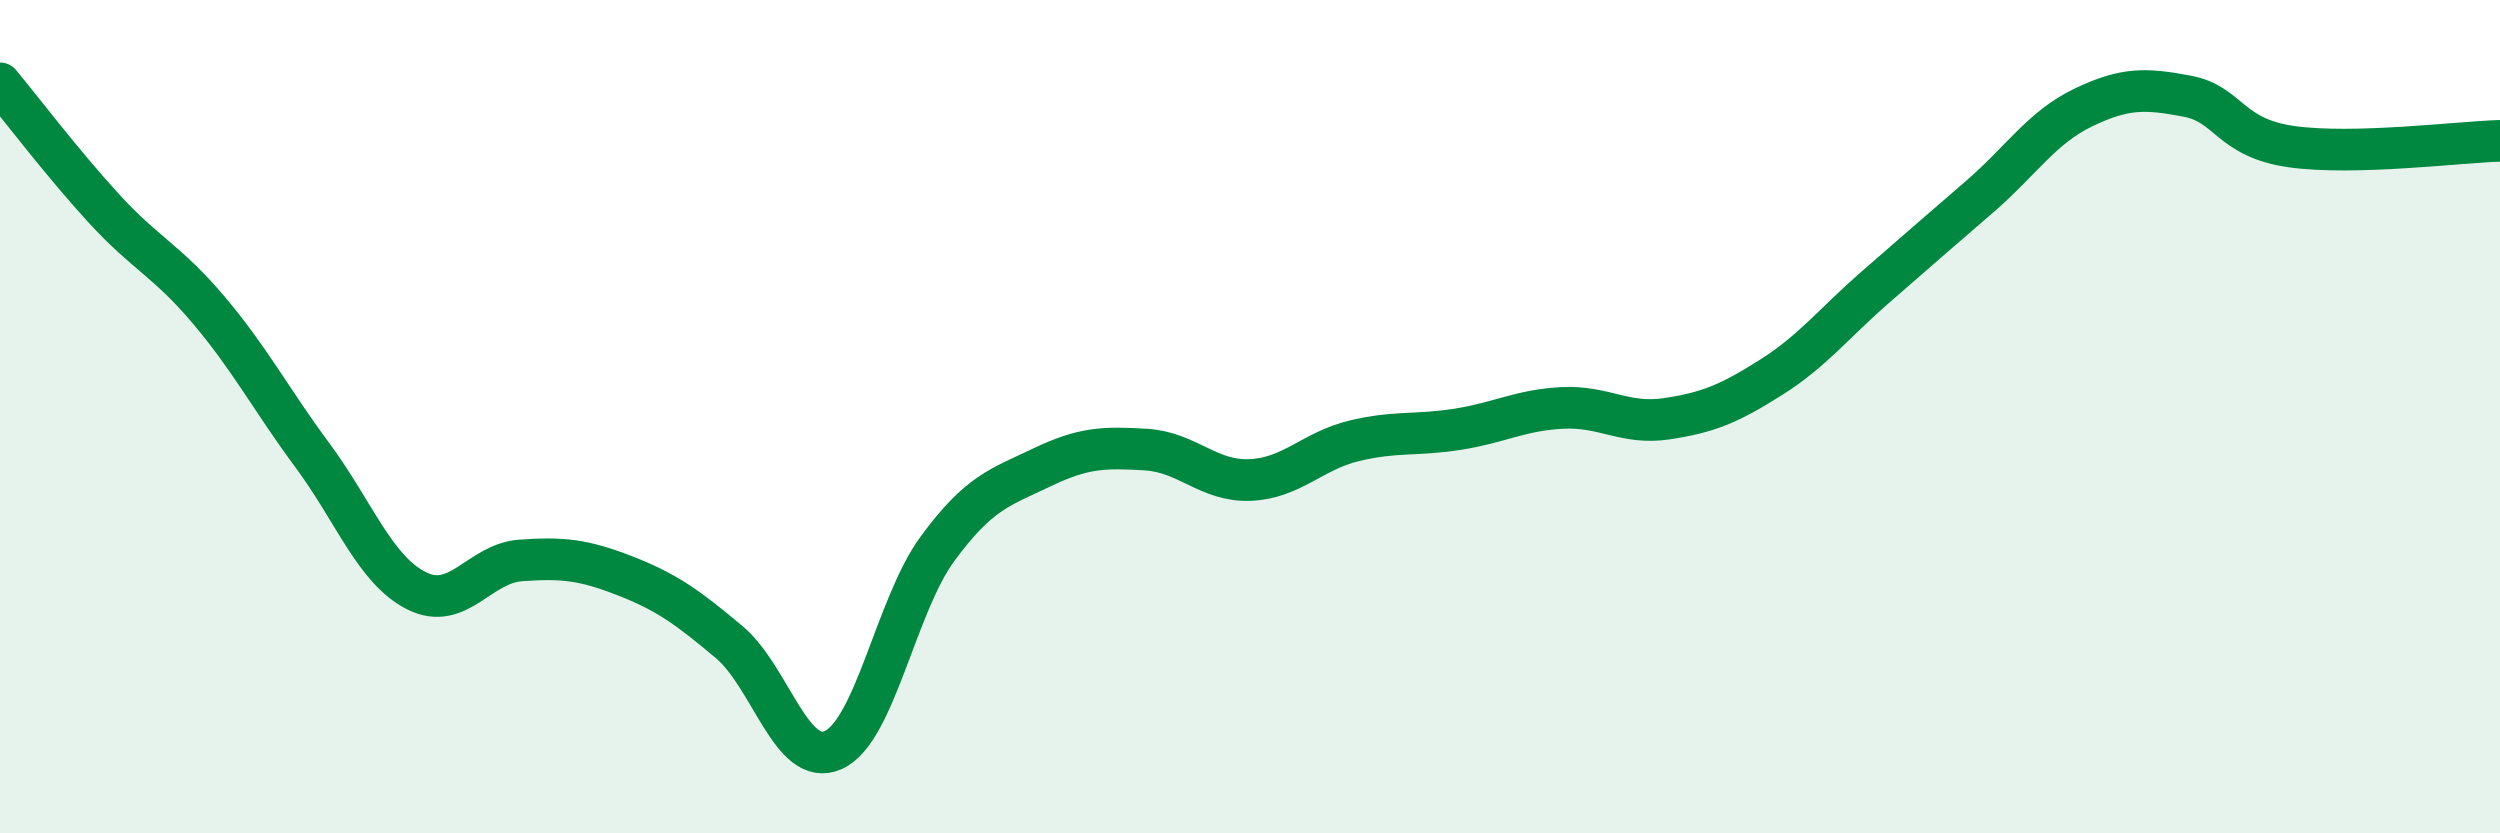
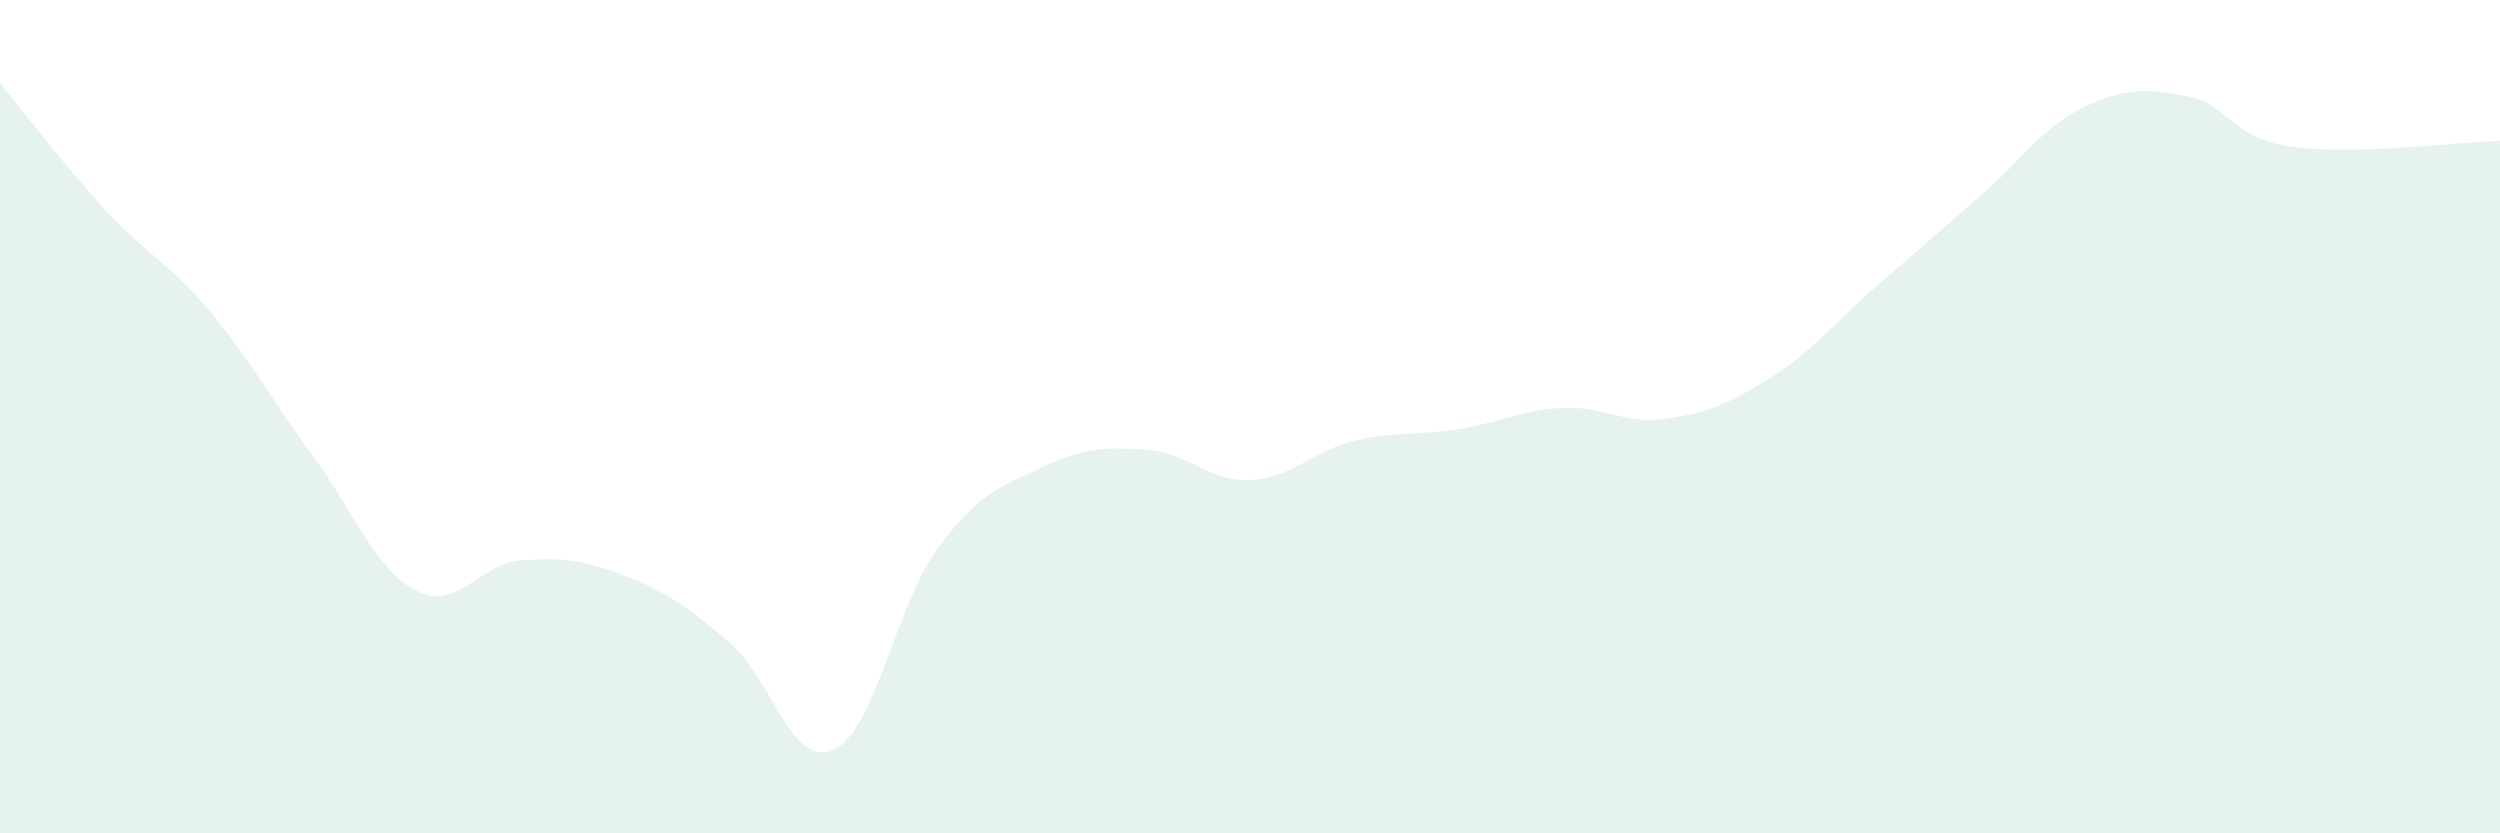
<svg xmlns="http://www.w3.org/2000/svg" width="60" height="20" viewBox="0 0 60 20">
  <path d="M 0,2 C 0.5,2.6 1.5,3.92 2.5,5.01 C 3.5,6.1 4,6.25 5,7.43 C 6,8.61 6.5,9.58 7.5,10.93 C 8.5,12.28 9,13.68 10,14.18 C 11,14.68 11.5,13.52 12.5,13.45 C 13.5,13.38 14,13.43 15,13.82 C 16,14.21 16.5,14.57 17.5,15.41 C 18.5,16.25 19,18.45 20,18 C 21,17.55 21.5,14.53 22.5,13.17 C 23.5,11.81 24,11.7 25,11.22 C 26,10.74 26.5,10.73 27.5,10.79 C 28.5,10.85 29,11.56 30,11.52 C 31,11.48 31.5,10.82 32.5,10.58 C 33.5,10.34 34,10.46 35,10.3 C 36,10.14 36.5,9.84 37.5,9.79 C 38.5,9.74 39,10.2 40,10.05 C 41,9.9 41.5,9.69 42.5,9.06 C 43.5,8.43 44,7.77 45,6.9 C 46,6.03 46.5,5.59 47.5,4.73 C 48.5,3.87 49,3.06 50,2.58 C 51,2.1 51.5,2.12 52.5,2.31 C 53.5,2.5 53.5,3.31 55,3.52 C 56.5,3.73 59,3.41 60,3.38L60 20L0 20Z" fill="#008740" opacity="0.1" stroke-linecap="round" stroke-linejoin="round" />
-   <path d="M 0,2 C 0.5,2.6 1.5,3.92 2.5,5.01 C 3.5,6.1 4,6.25 5,7.43 C 6,8.61 6.5,9.58 7.5,10.93 C 8.5,12.28 9,13.68 10,14.18 C 11,14.68 11.5,13.52 12.5,13.45 C 13.5,13.38 14,13.43 15,13.82 C 16,14.21 16.5,14.57 17.5,15.41 C 18.5,16.25 19,18.45 20,18 C 21,17.55 21.5,14.53 22.5,13.17 C 23.5,11.81 24,11.7 25,11.22 C 26,10.74 26.5,10.73 27.5,10.79 C 28.5,10.85 29,11.56 30,11.52 C 31,11.48 31.5,10.82 32.5,10.58 C 33.5,10.34 34,10.46 35,10.3 C 36,10.14 36.5,9.84 37.5,9.79 C 38.5,9.74 39,10.2 40,10.05 C 41,9.9 41.5,9.69 42.5,9.06 C 43.5,8.43 44,7.77 45,6.9 C 46,6.03 46.5,5.59 47.5,4.73 C 48.5,3.87 49,3.06 50,2.58 C 51,2.1 51.5,2.12 52.5,2.31 C 53.5,2.5 53.5,3.31 55,3.52 C 56.5,3.73 59,3.41 60,3.38" stroke="#008740" stroke-width="1" fill="none" stroke-linecap="round" stroke-linejoin="round" />
</svg>